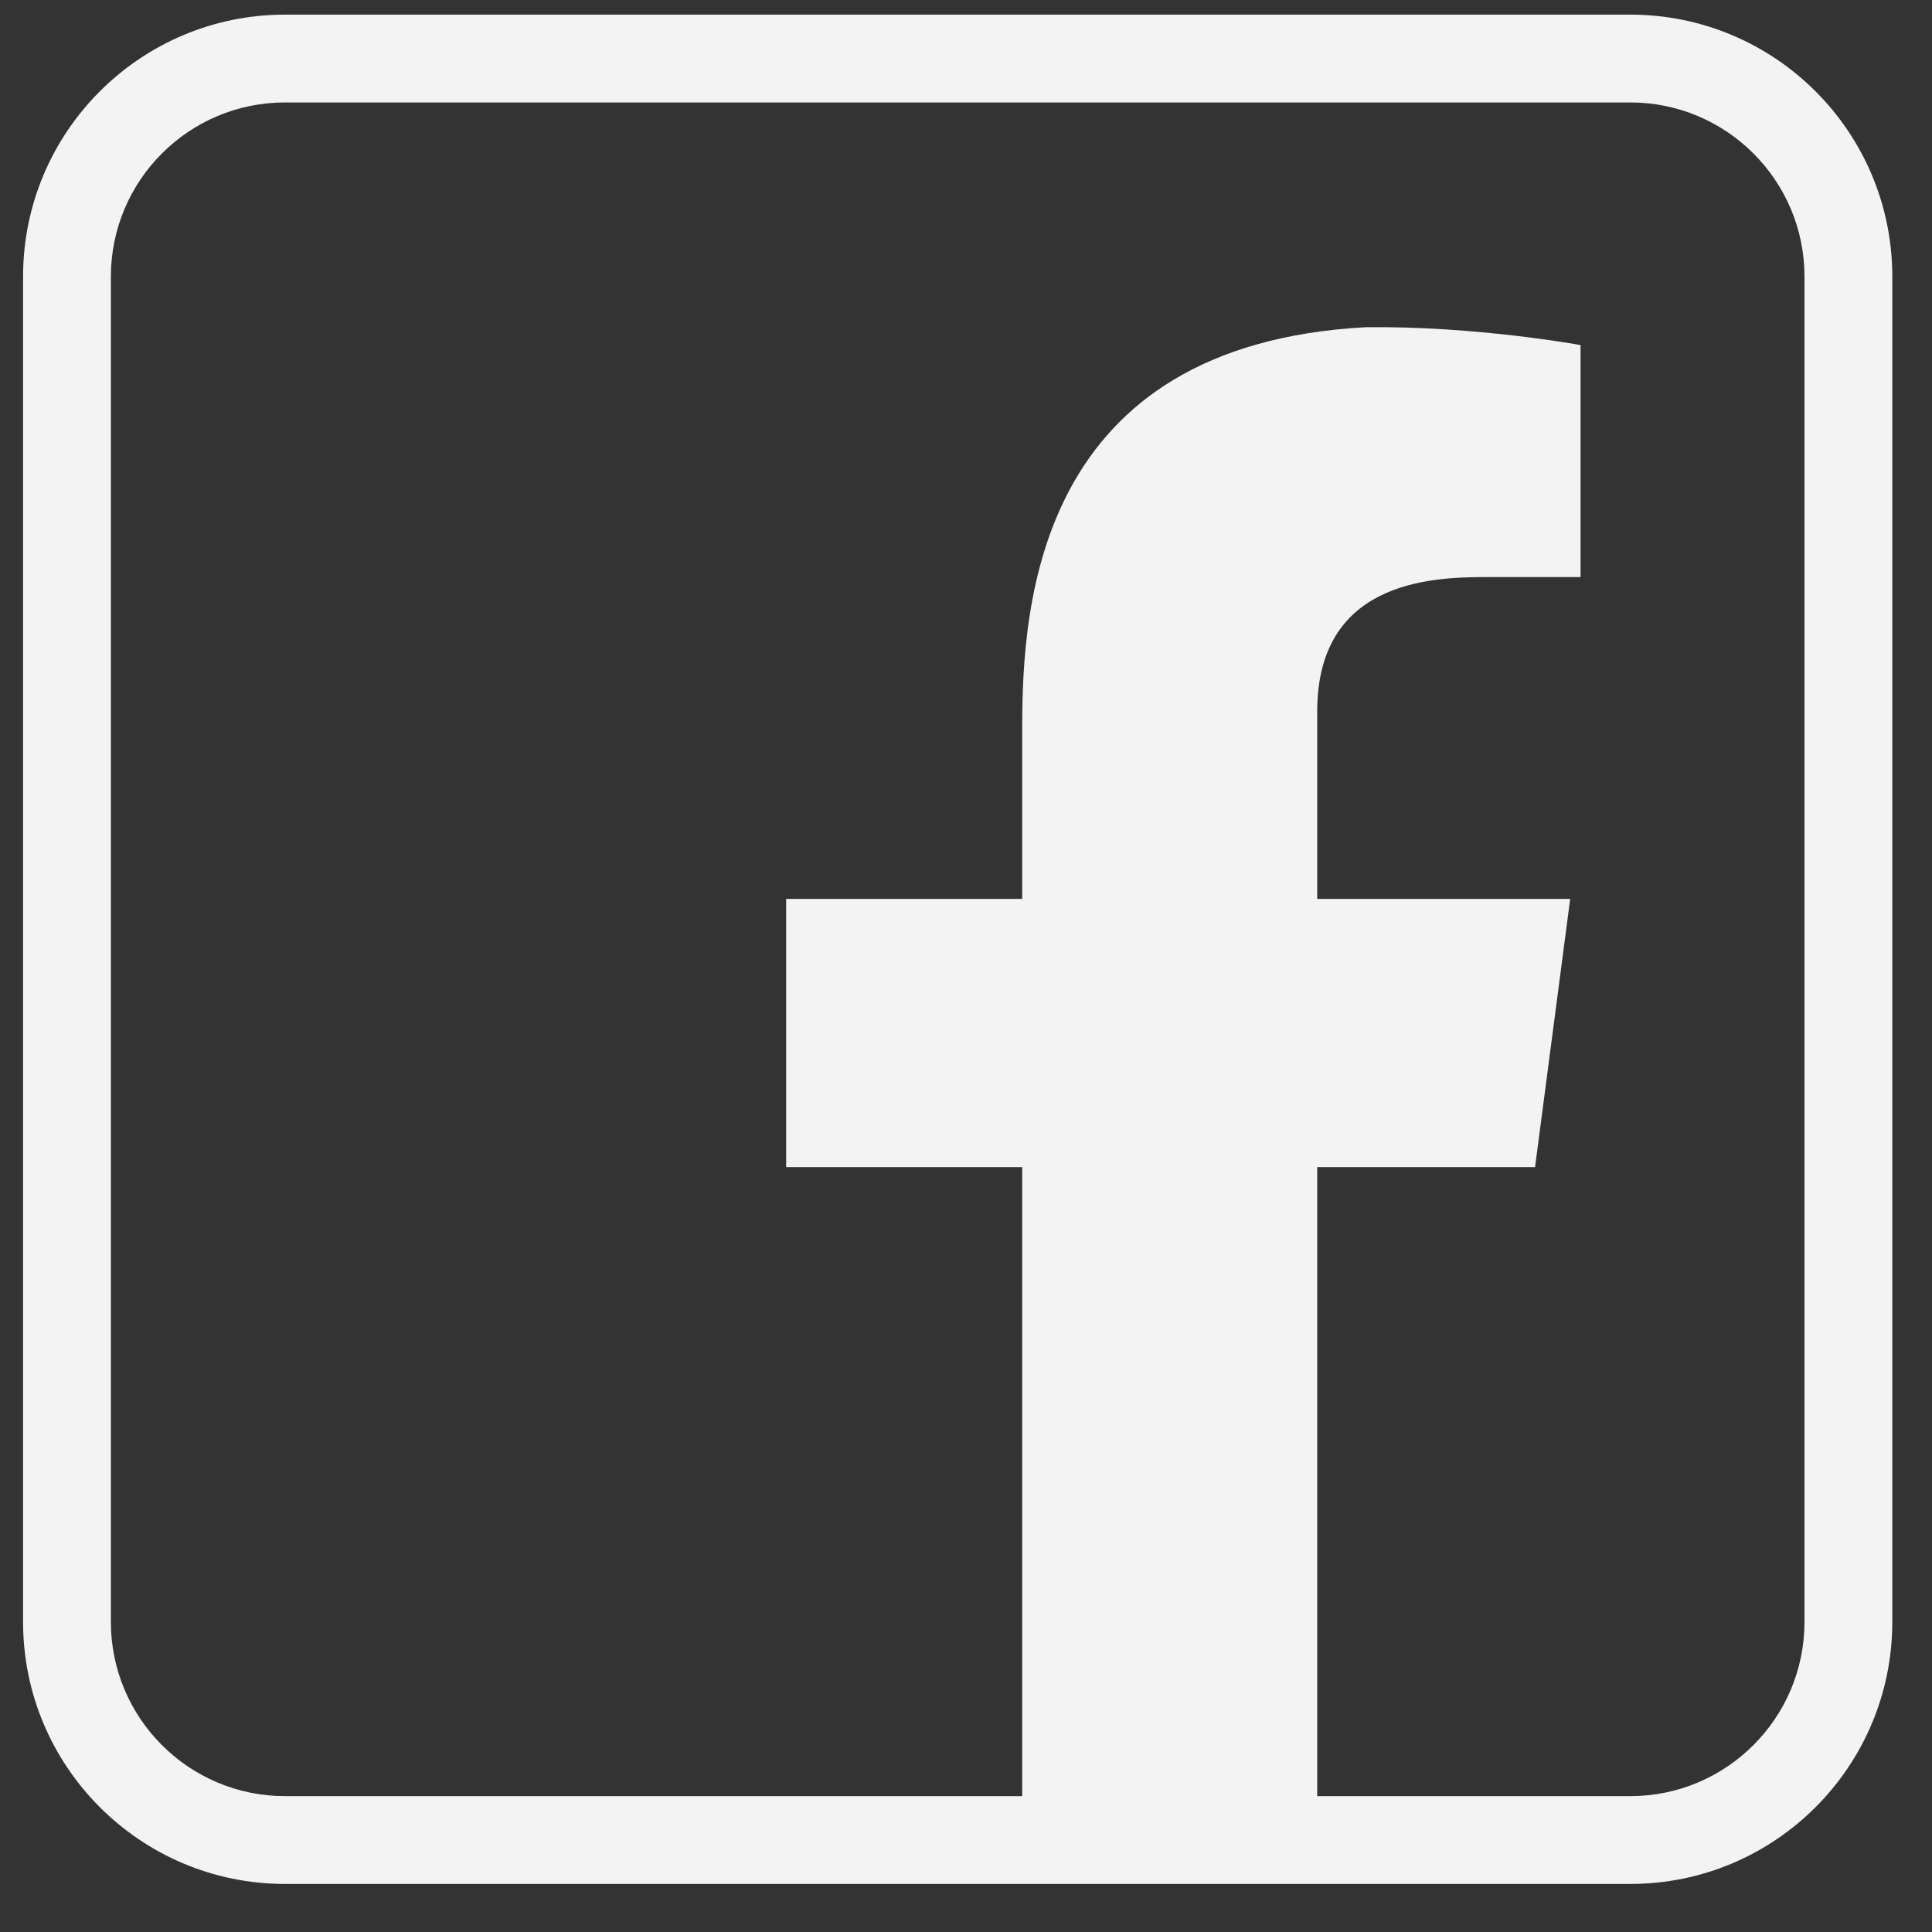
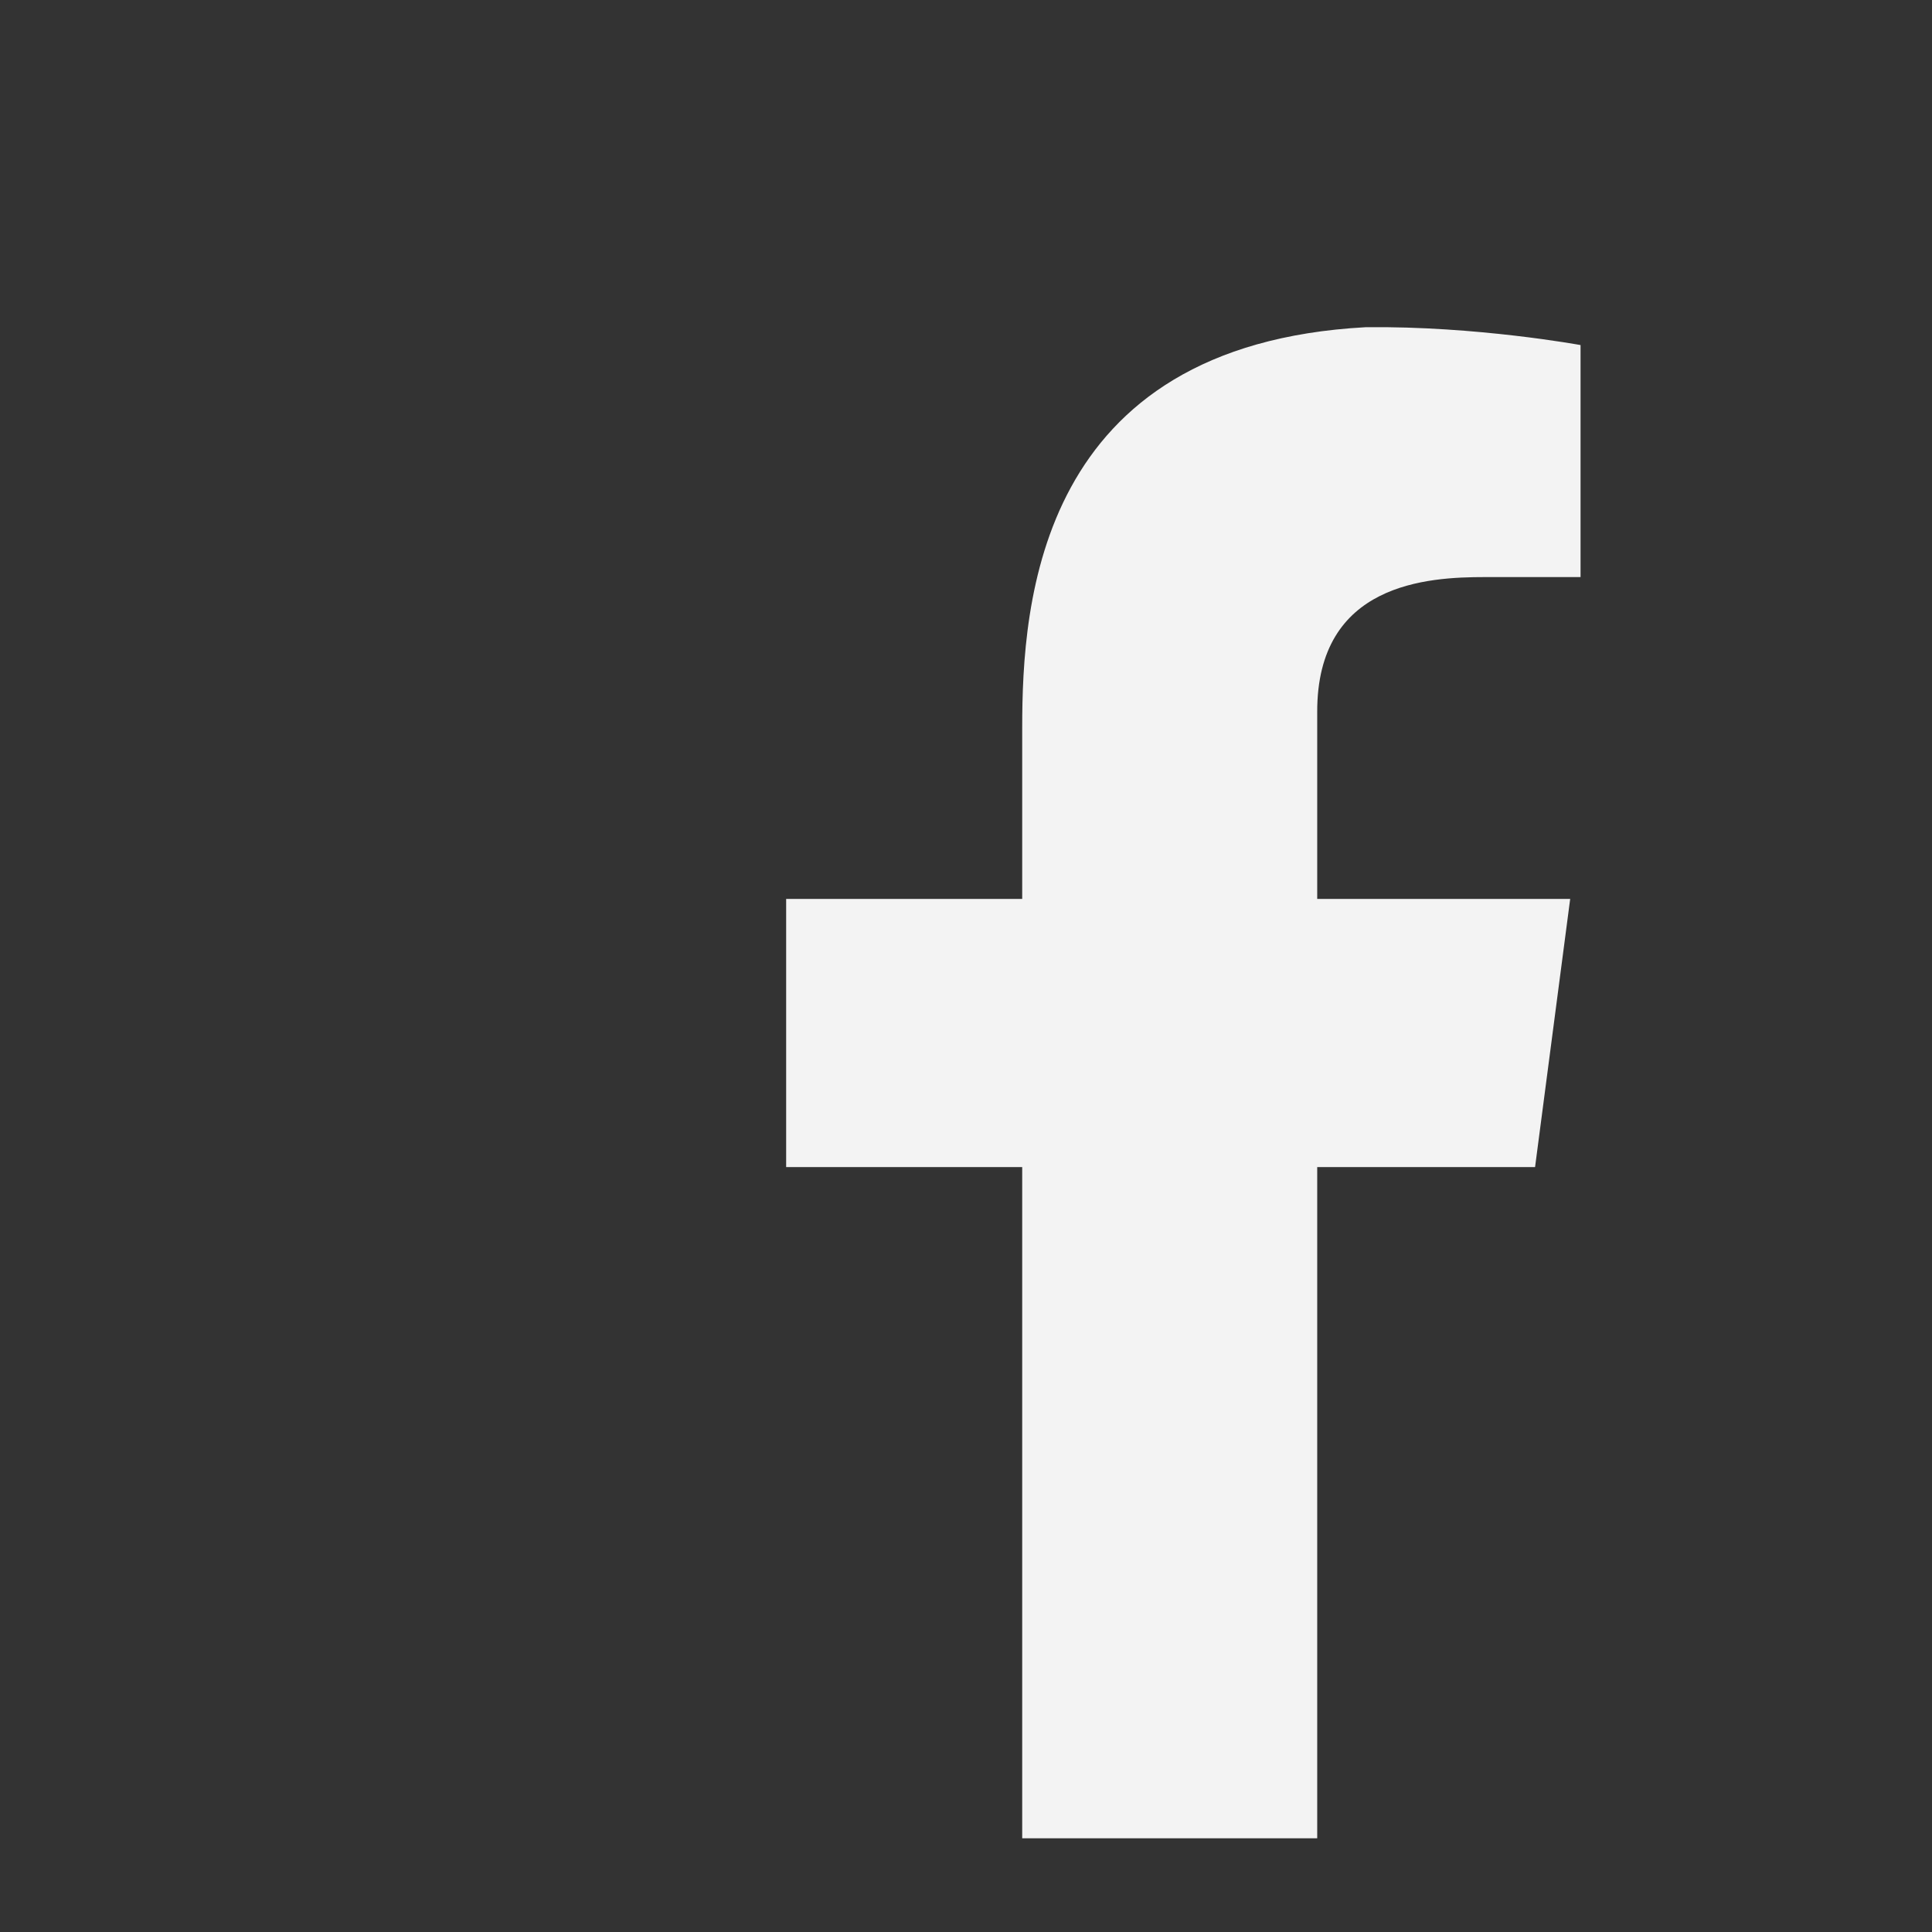
<svg xmlns="http://www.w3.org/2000/svg" width="33" height="33" viewBox="0 0 33 33" fill="none">
  <rect x="0" y="0" width="33" height="33" fill="#333333" stroke="none" />
-   <path fill-rule="evenodd" clip-rule="evenodd" d="M4.868 1.75C3.226 1.75 1.894 3.083 1.894 4.724V27.704C1.894 29.346 3.226 30.679 4.868 30.679H27.848C29.489 30.679 30.822 29.346 30.822 27.704V4.724C30.822 3.083 29.489 1.75 27.848 1.75H4.868ZM0.394 4.724C0.394 2.254 2.398 0.25 4.868 0.25H27.848C30.318 0.25 32.322 2.254 32.322 4.724V27.704C32.322 30.174 30.318 32.179 27.848 32.179H4.868C2.398 32.179 0.394 30.174 0.394 27.704V4.724Z" fill="#F3F3F3" />
  <path d="M25.362 9.857C26.331 9.857 26.997 9.857 26.997 9.857V5.894C26.997 5.894 25.214 5.566 23.327 5.589C17.727 5.894 17.46 10.289 17.46 12.434C17.46 12.873 17.46 13.939 17.46 15.354H13.428V19.935H17.46C17.46 25.268 17.46 31.399 17.46 31.399H22.499C22.499 31.399 22.499 25.305 22.499 19.935H26.22L26.82 15.354H22.499C22.499 13.812 22.499 12.643 22.499 12.166C22.491 9.954 24.393 9.857 25.362 9.857Z" fill="#F3F3F3" />
</svg>